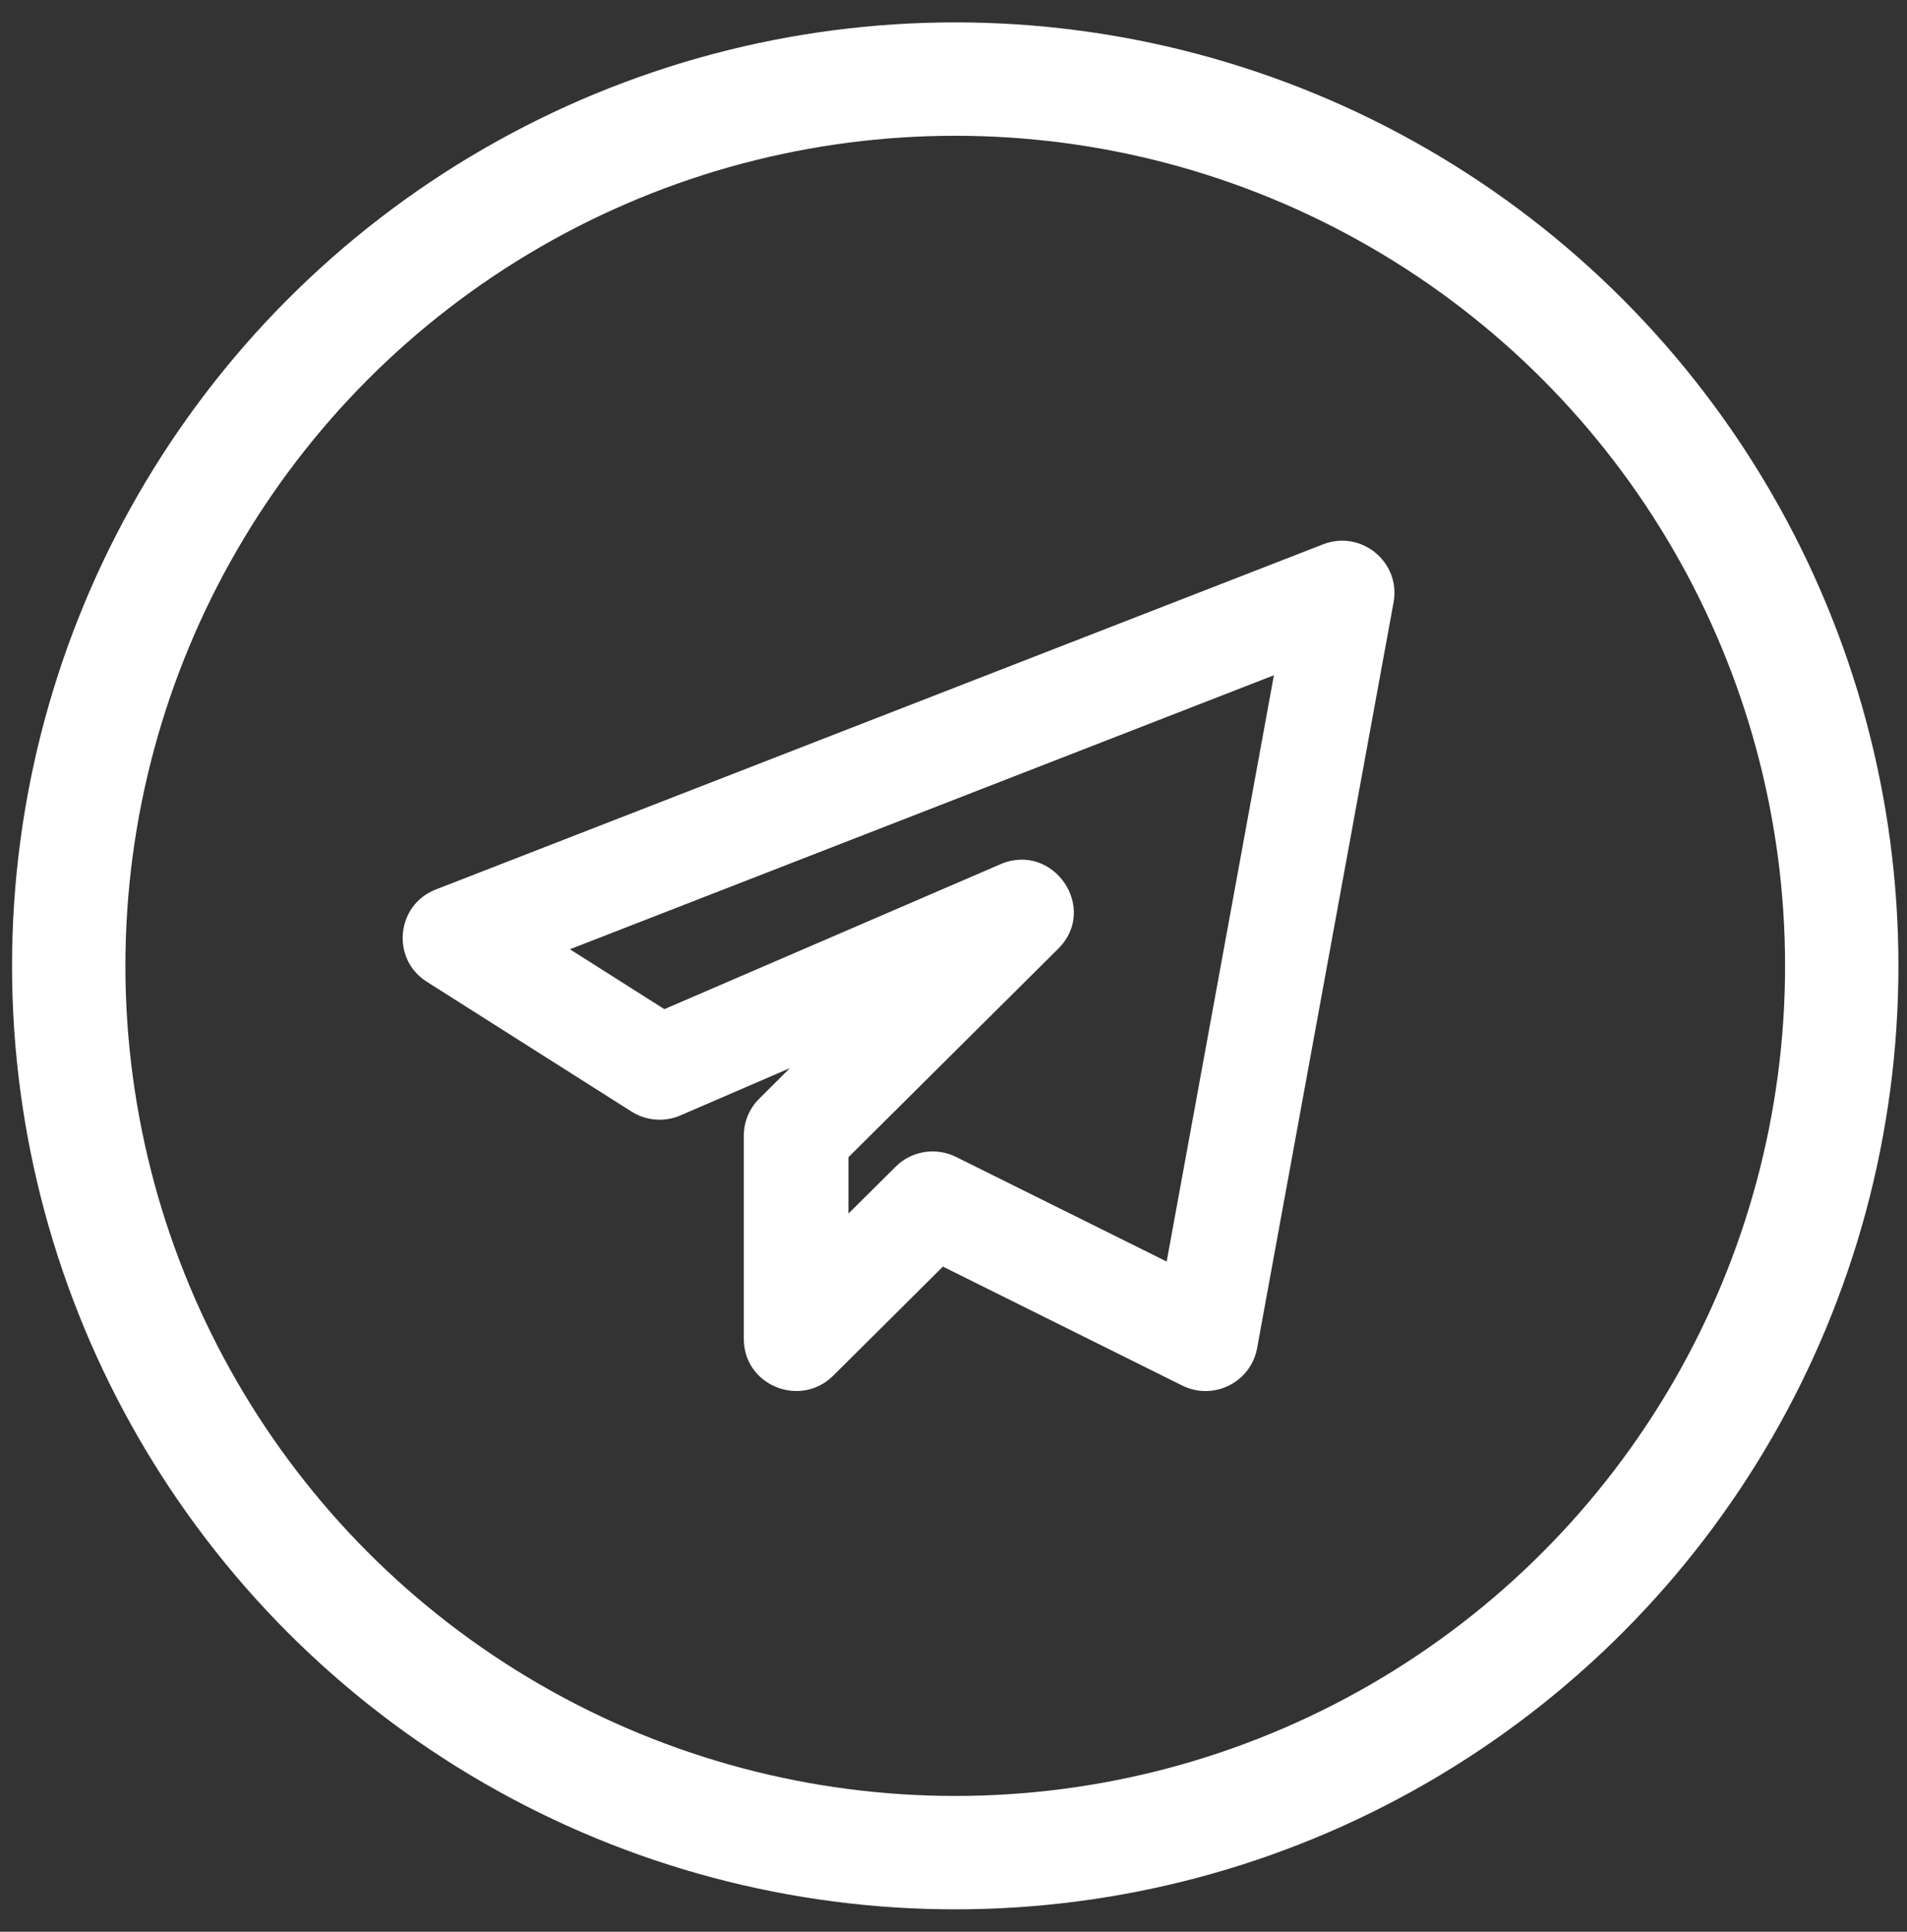
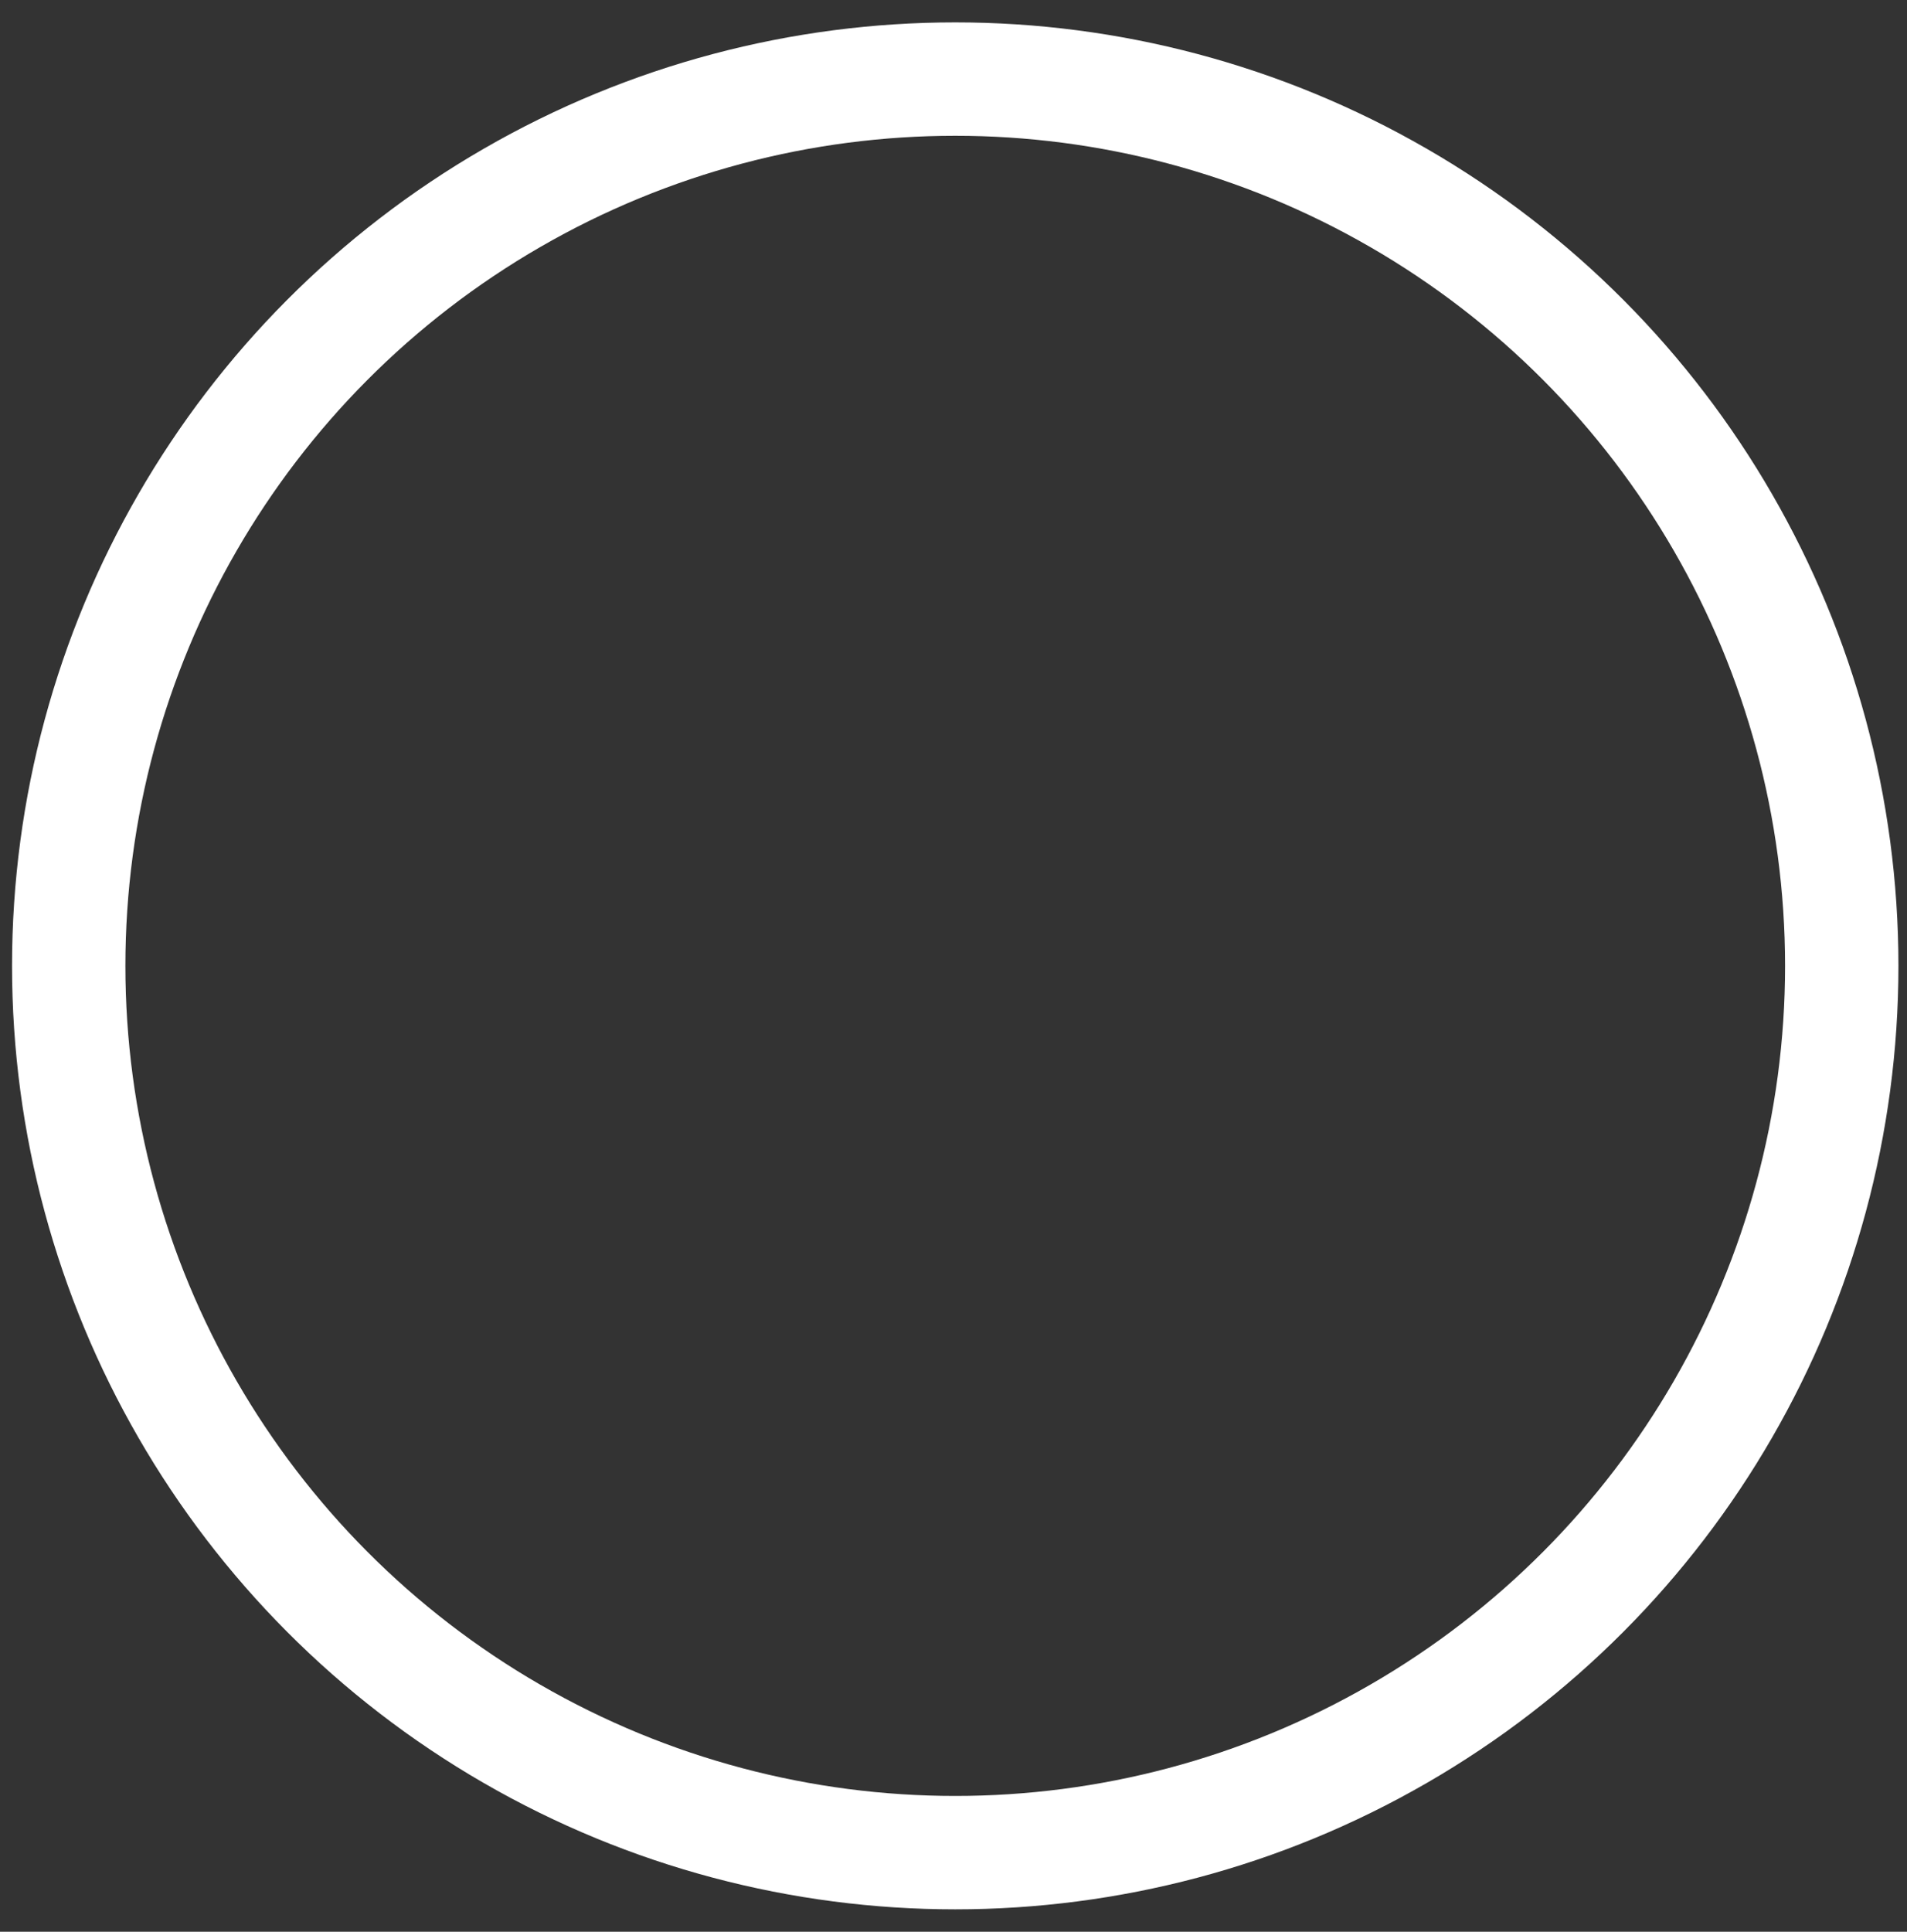
<svg xmlns="http://www.w3.org/2000/svg" width="79" height="80" viewBox="0 0 79 80" fill="none">
  <rect x="0" y="0" width="79" height="80" fill="#333333" stroke="none" />
  <circle cx="39.572" cy="40" r="36.725" stroke="white" stroke-width="4.696" />
-   <path d="M28.19 46.192L32.721 44.236L31.45 45.503C31.042 45.908 30.814 46.456 30.814 47.025V55.453C30.814 57.383 33.161 58.319 34.513 56.975L39.062 52.455L48.975 57.38C50.258 58.018 51.81 57.262 52.076 55.838L57.732 24.936C58.03 23.273 56.383 21.929 54.807 22.544L18.057 36.836C16.41 37.474 16.19 39.714 17.681 40.658L26.161 46.034C26.768 46.419 27.534 46.479 28.19 46.192ZM52.773 27.965L48.331 52.245L39.603 47.912C38.759 47.493 37.753 47.668 37.103 48.317L35.149 50.258V47.924L43.84 39.288C45.525 37.614 43.629 34.852 41.444 35.791L27.522 41.793L23.609 39.312L52.773 27.965Z" fill="white" />
</svg>